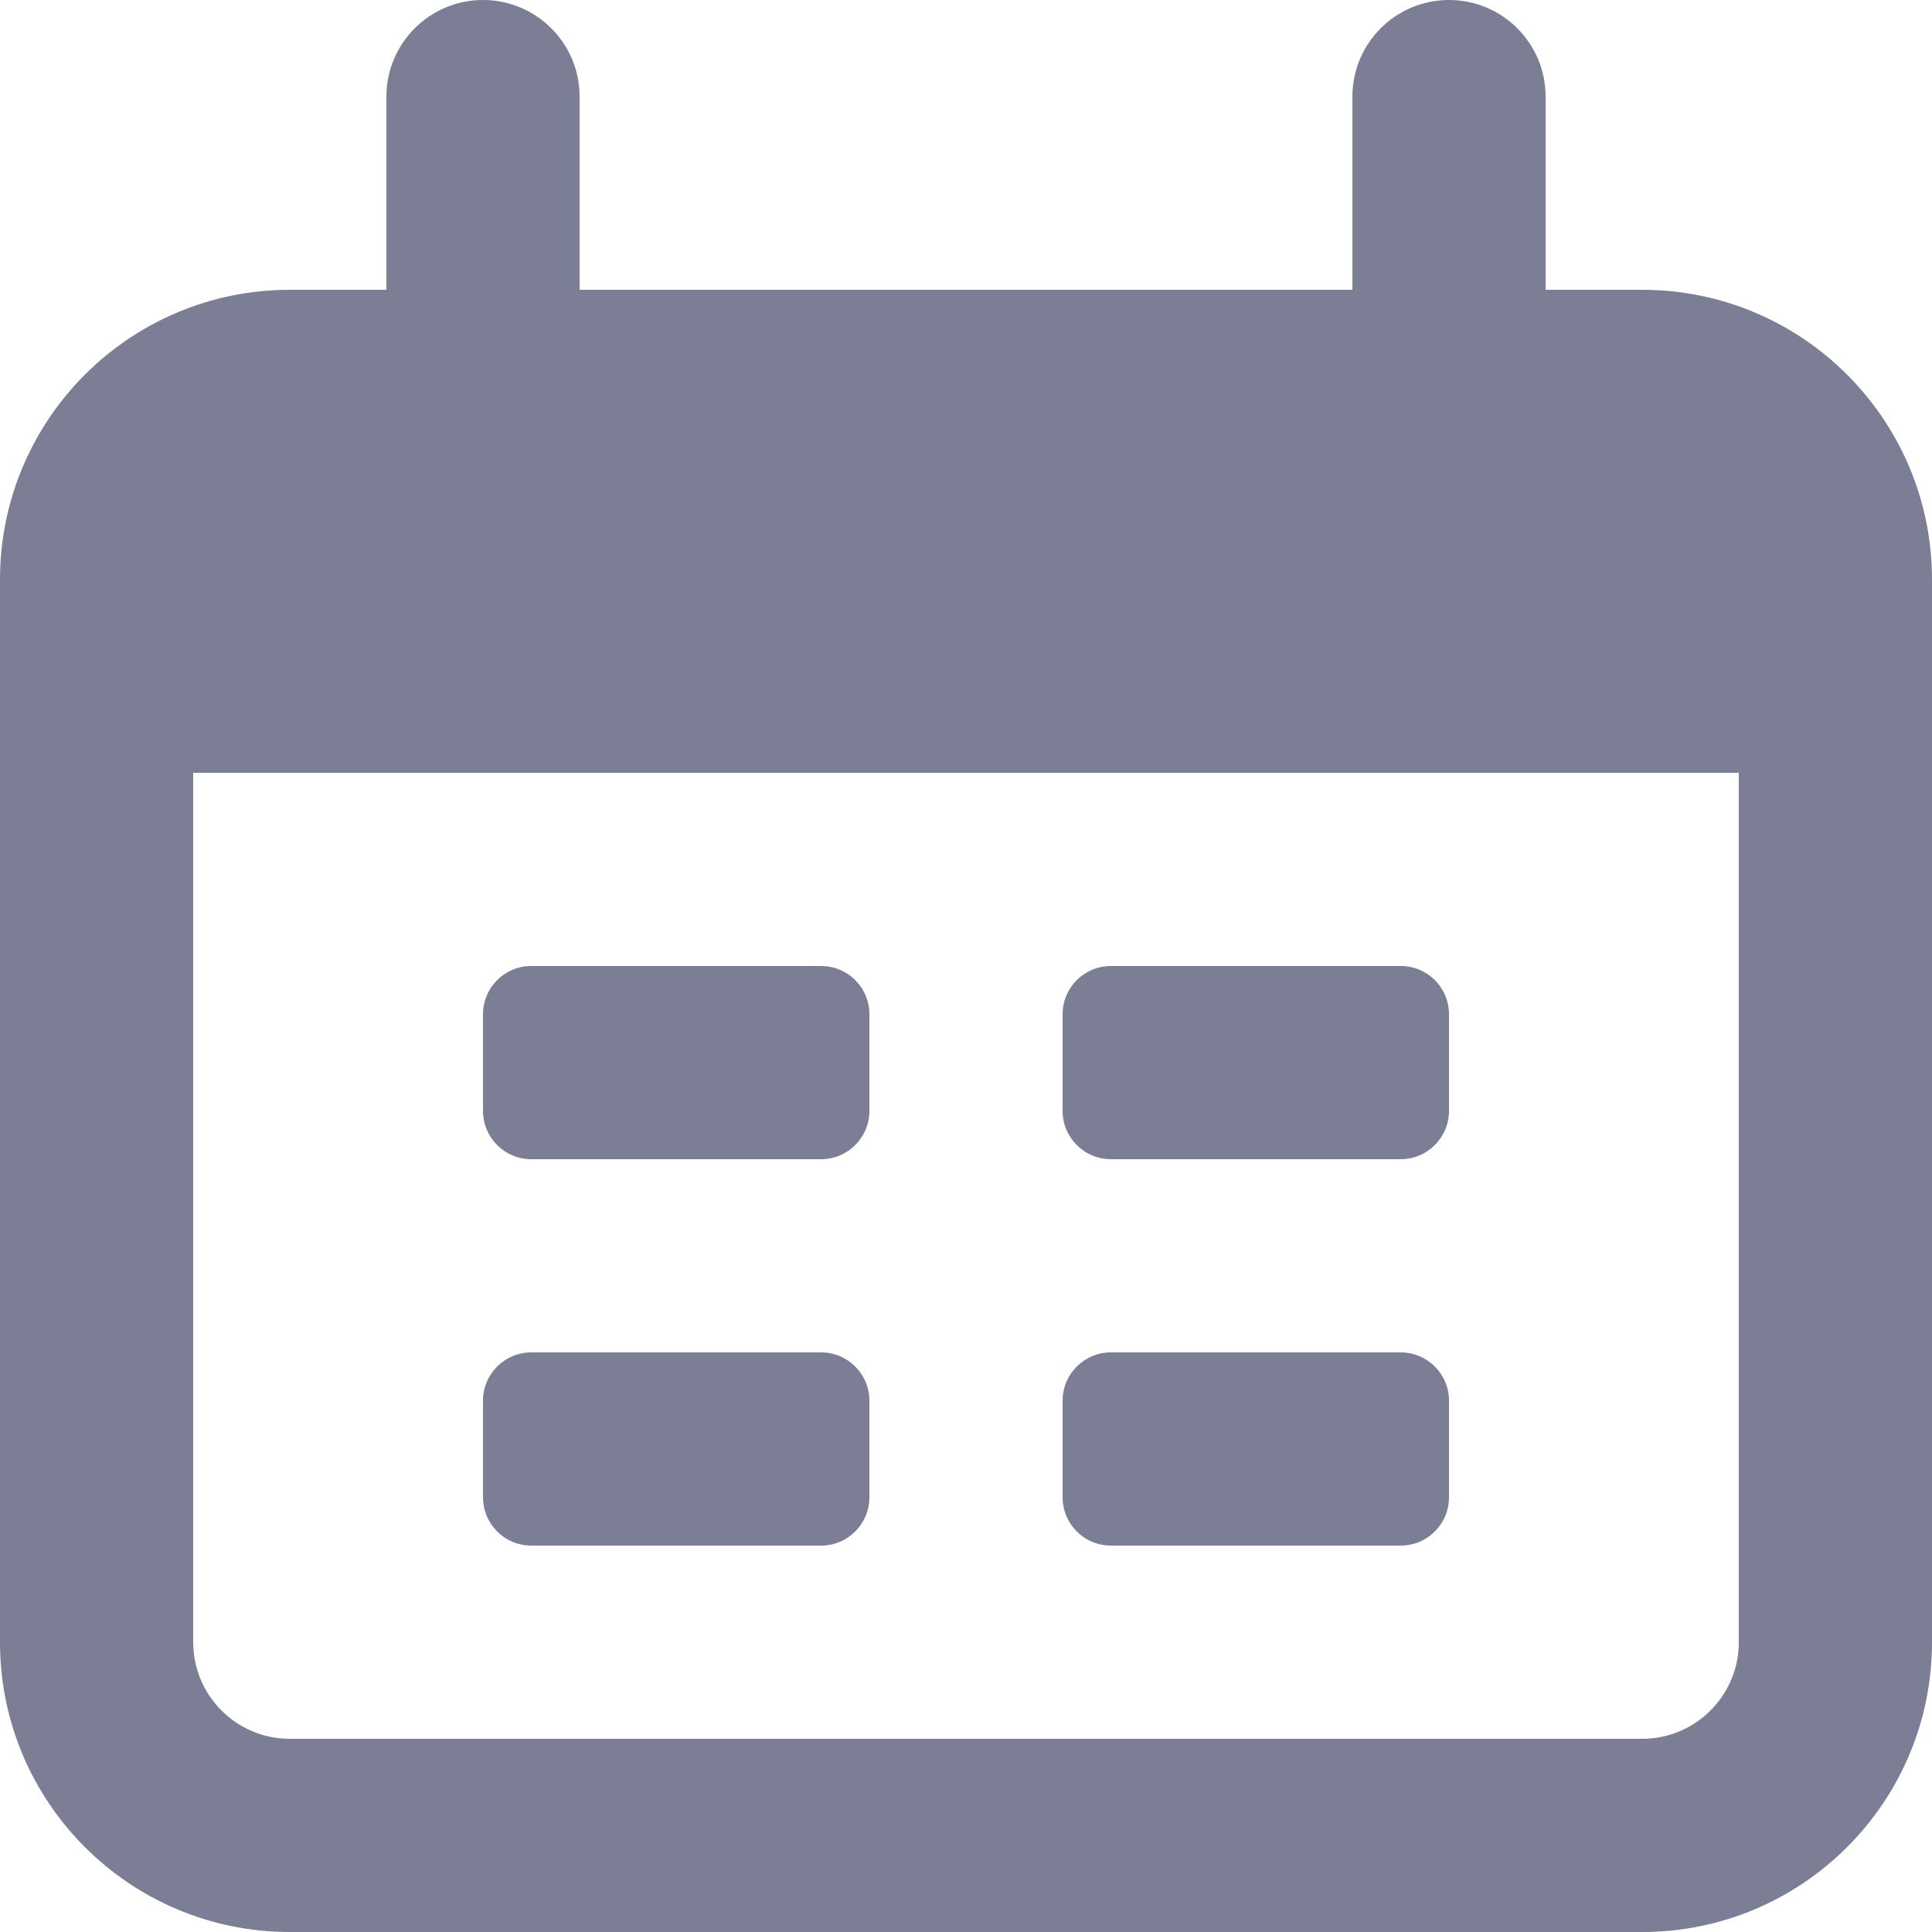
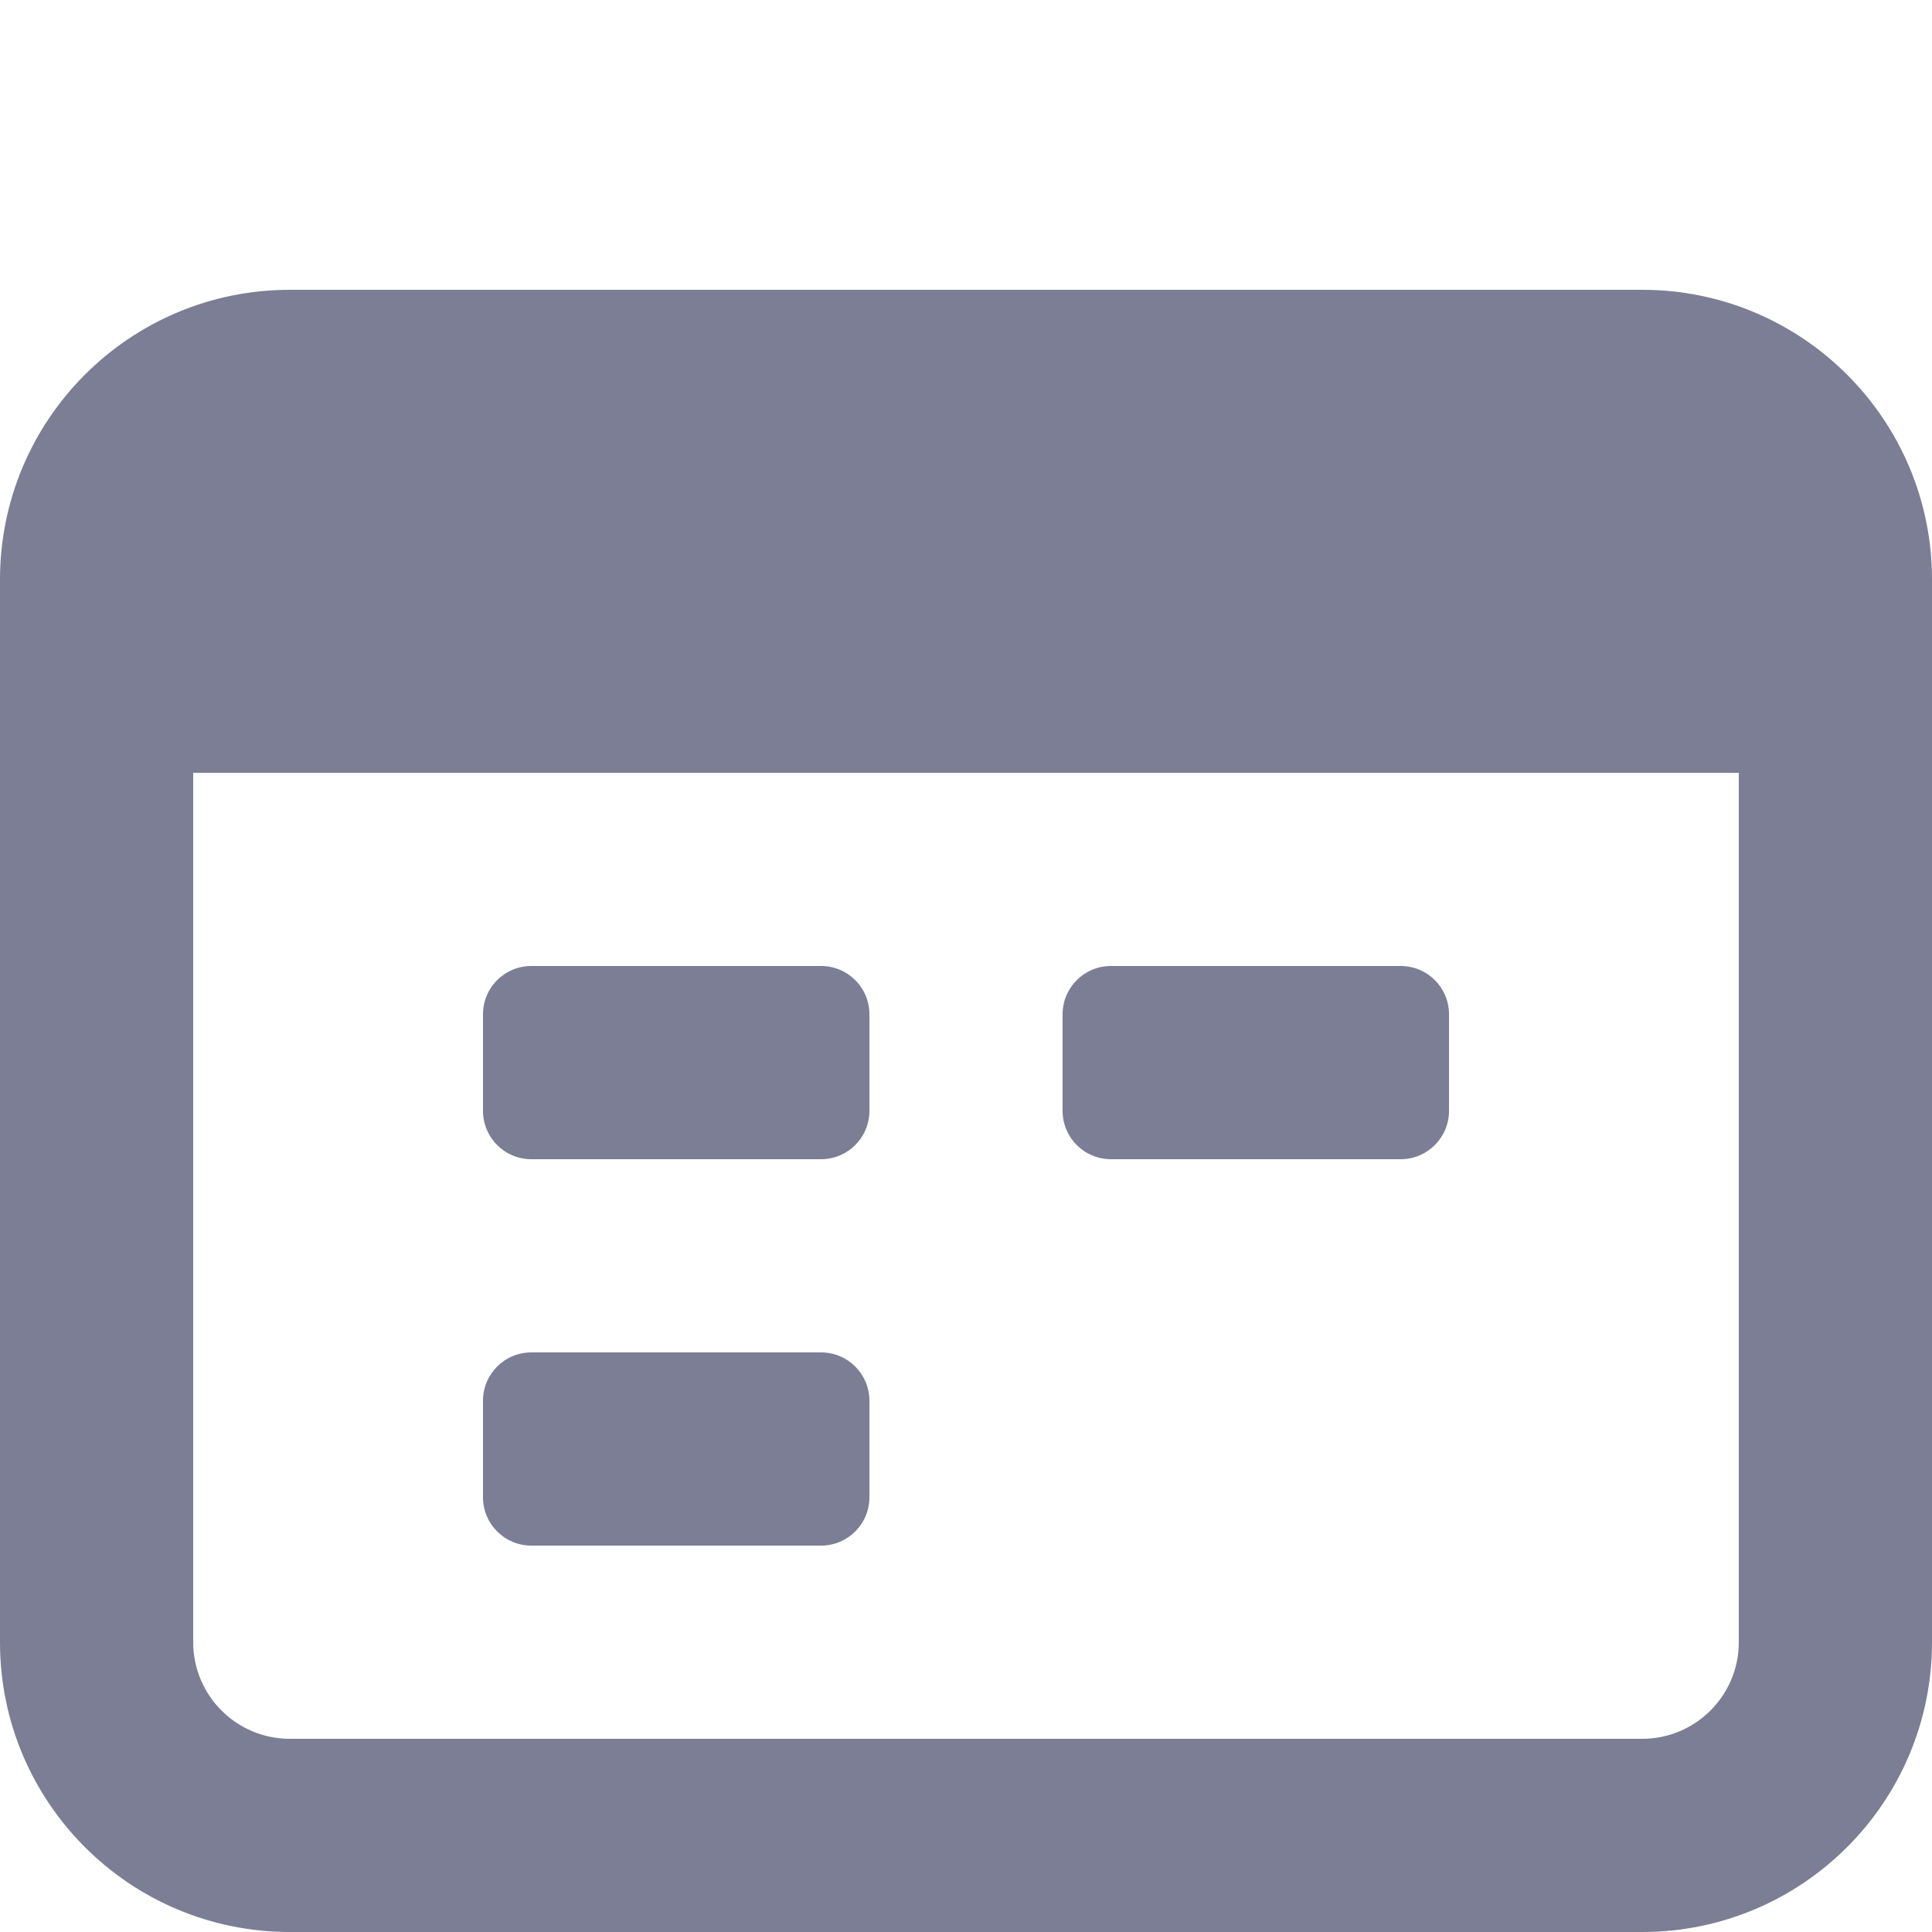
<svg xmlns="http://www.w3.org/2000/svg" width="18" height="18" viewBox="0 0 18 18" fill="none">
  <path fill-rule="evenodd" clip-rule="evenodd" d="M2.7 4.5C2.203 4.5 1.8 4.903 1.8 5.4V15.3C1.8 15.797 2.203 16.2 2.7 16.2H15.3C15.797 16.2 16.2 15.797 16.2 15.3V5.4C16.2 4.903 15.797 4.5 15.3 4.5H2.7ZM0 5.4C0 3.909 1.209 2.7 2.7 2.7H15.3C16.791 2.7 18 3.909 18 5.4V15.3C18 16.791 16.791 18 15.3 18H2.7C1.209 18 0 16.791 0 15.3V5.4Z" fill="#7B7E95" />
  <path d="M0.9 7.2C0.9 5.503 0.9 4.655 1.427 4.127C1.955 3.6 2.803 3.6 4.5 3.6H13.5C15.197 3.6 16.045 3.6 16.573 4.127C17.1 4.655 17.1 5.503 17.1 7.2H0.9Z" fill="#7B7E95" />
-   <path fill-rule="evenodd" clip-rule="evenodd" d="M4.5 0C4.997 0 5.4 0.403 5.4 0.9V3.6C5.4 4.097 4.997 4.5 4.5 4.5C4.003 4.5 3.6 4.097 3.6 3.6V0.9C3.6 0.403 4.003 0 4.5 0ZM13.5 0C13.997 0 14.4 0.403 14.4 0.9V3.6C14.4 4.097 13.997 4.5 13.5 4.5C13.003 4.5 12.6 4.097 12.6 3.6V0.9C12.6 0.403 13.003 0 13.5 0Z" fill="#7B7E95" />
  <path d="M7.65 9H4.95C4.701 9 4.5 9.201 4.5 9.45V10.35C4.5 10.598 4.701 10.8 4.95 10.8H7.65C7.899 10.8 8.1 10.598 8.1 10.35V9.45C8.1 9.201 7.899 9 7.65 9Z" fill="#7B7E95" />
  <path d="M7.65 12.6H4.95C4.701 12.6 4.5 12.802 4.5 13.05V13.95C4.5 14.198 4.701 14.4 4.95 14.4H7.65C7.899 14.4 8.1 14.198 8.1 13.95V13.05C8.1 12.802 7.899 12.6 7.65 12.6Z" fill="#7B7E95" />
  <path d="M13.05 9H10.35C10.101 9 9.9 9.201 9.9 9.45V10.35C9.9 10.598 10.101 10.8 10.35 10.8H13.05C13.299 10.8 13.5 10.598 13.5 10.35V9.45C13.5 9.201 13.299 9 13.05 9Z" fill="#7B7E95" />
-   <path d="M13.05 12.6H10.35C10.101 12.6 9.9 12.802 9.9 13.05V13.95C9.9 14.198 10.101 14.4 10.35 14.4H13.05C13.299 14.4 13.5 14.198 13.5 13.95V13.05C13.5 12.802 13.299 12.6 13.05 12.6Z" fill="#7B7E95" />
</svg>